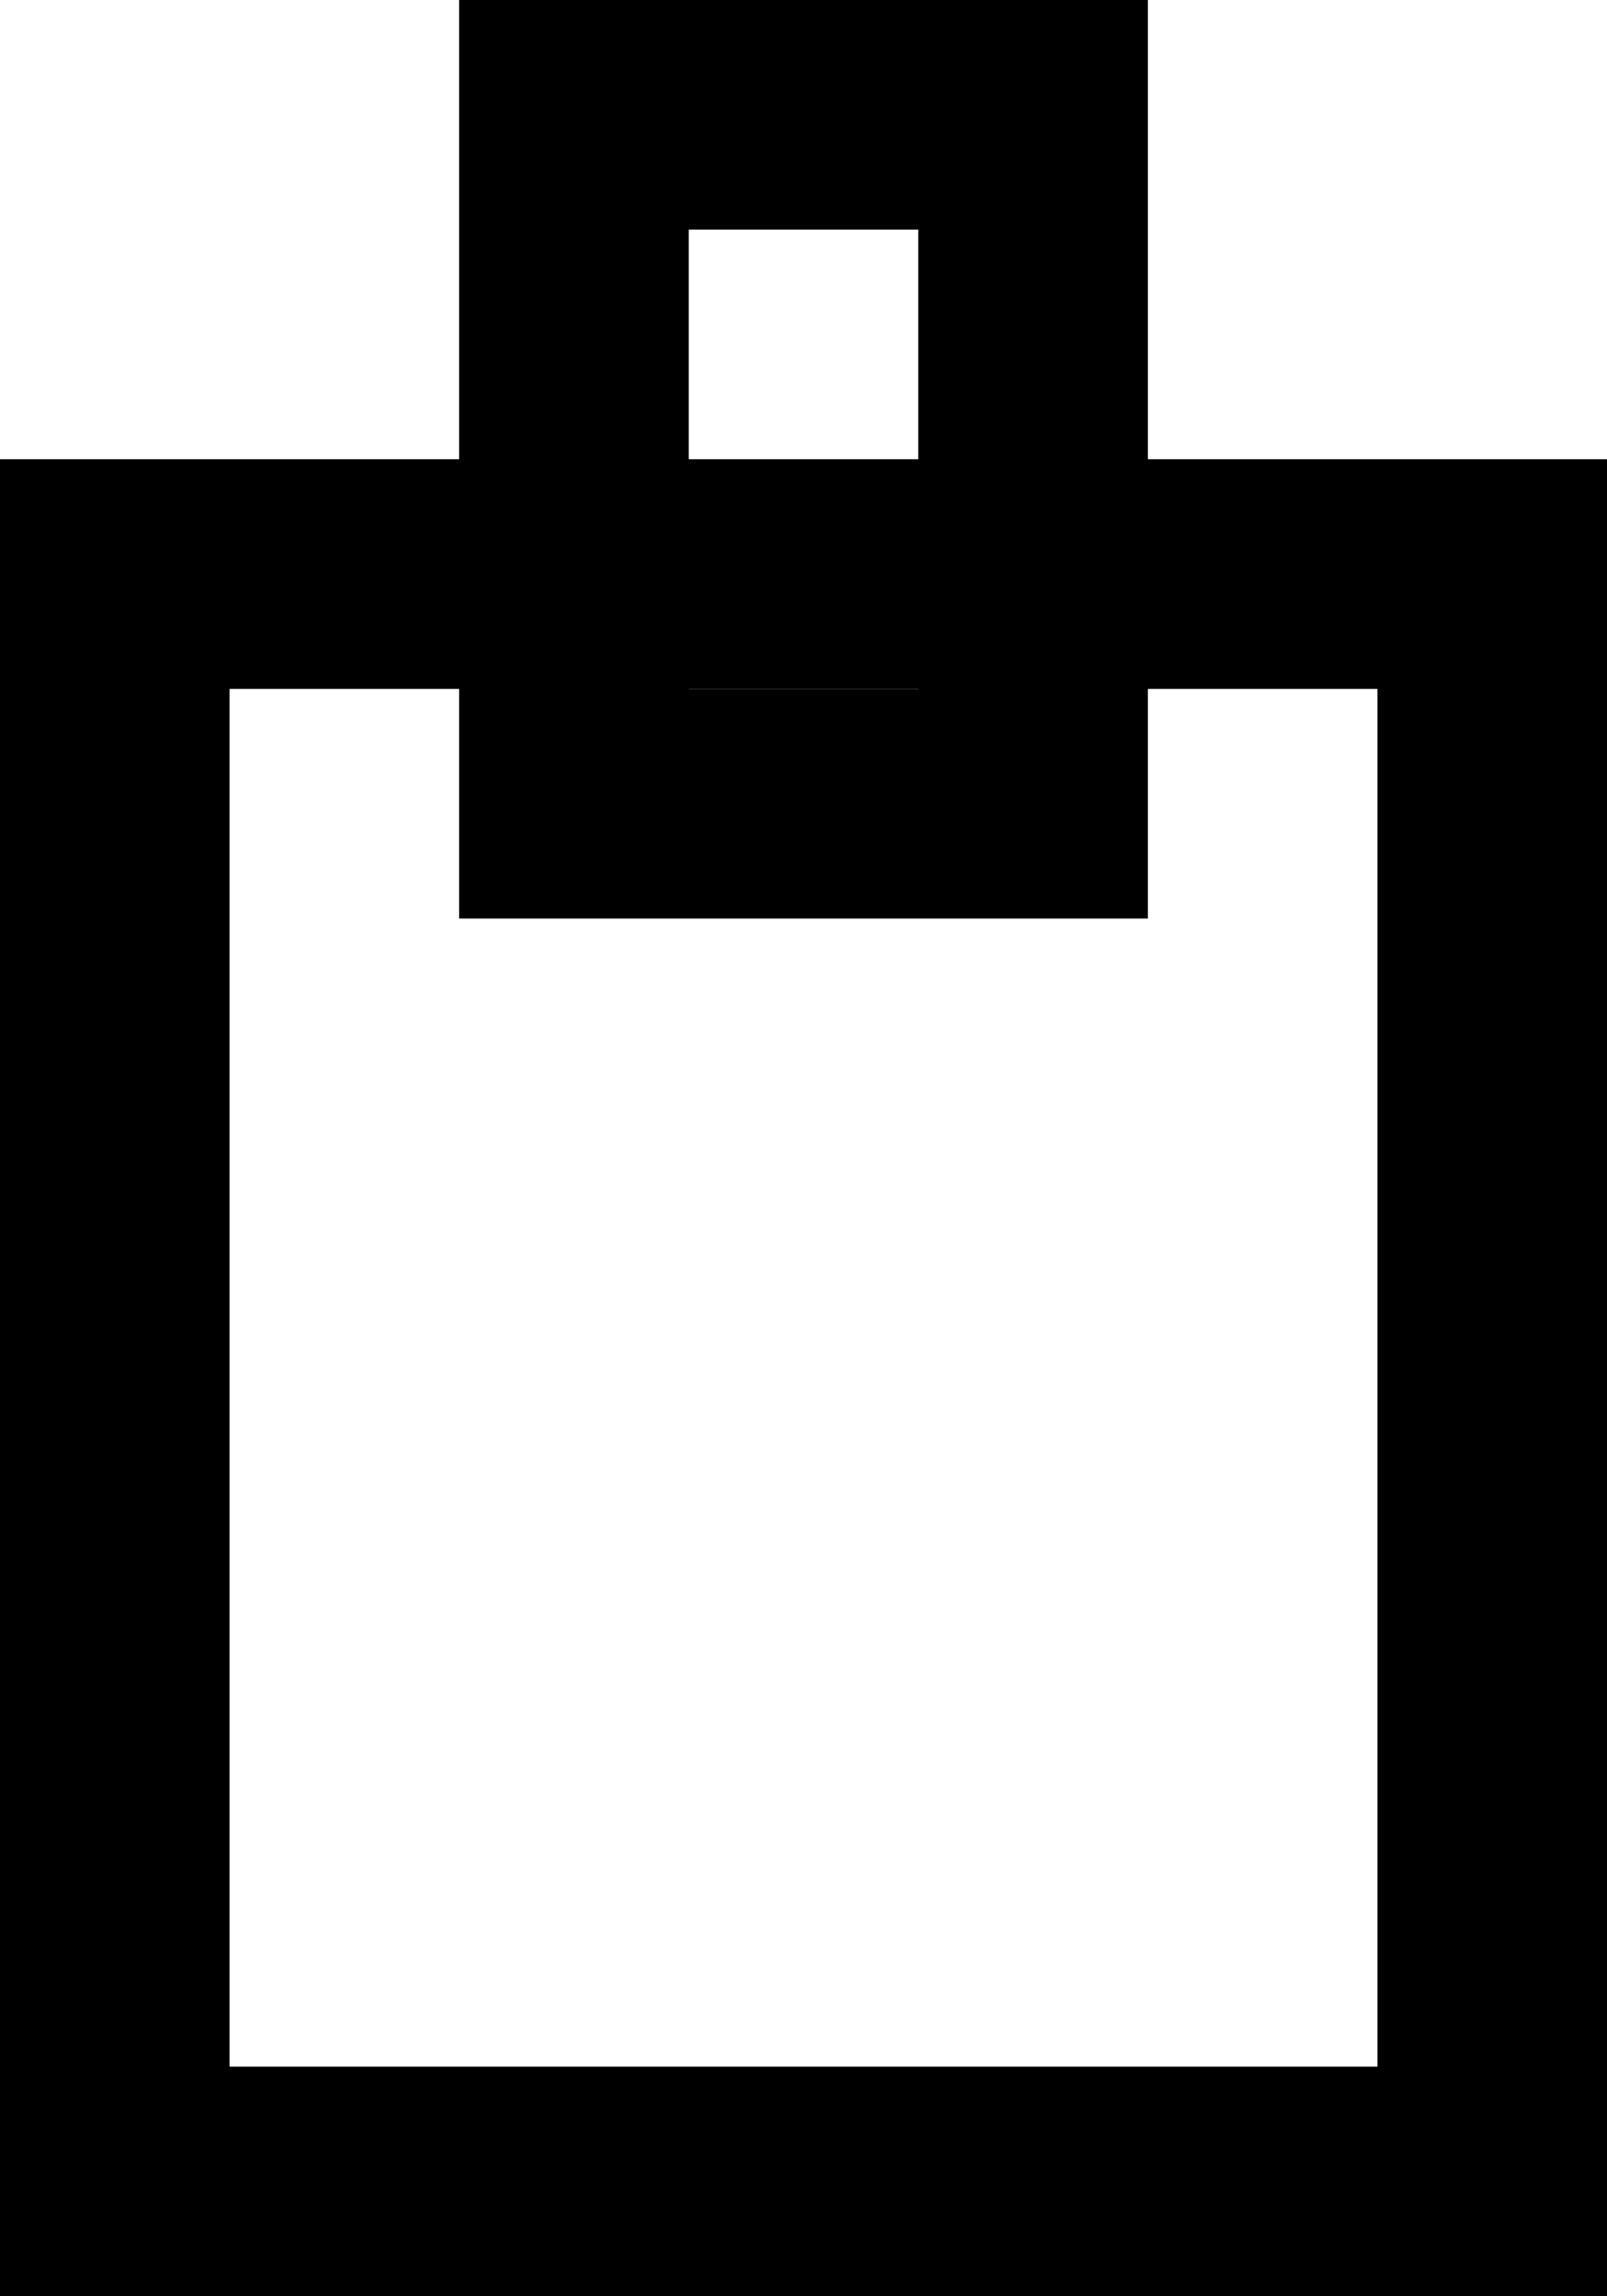
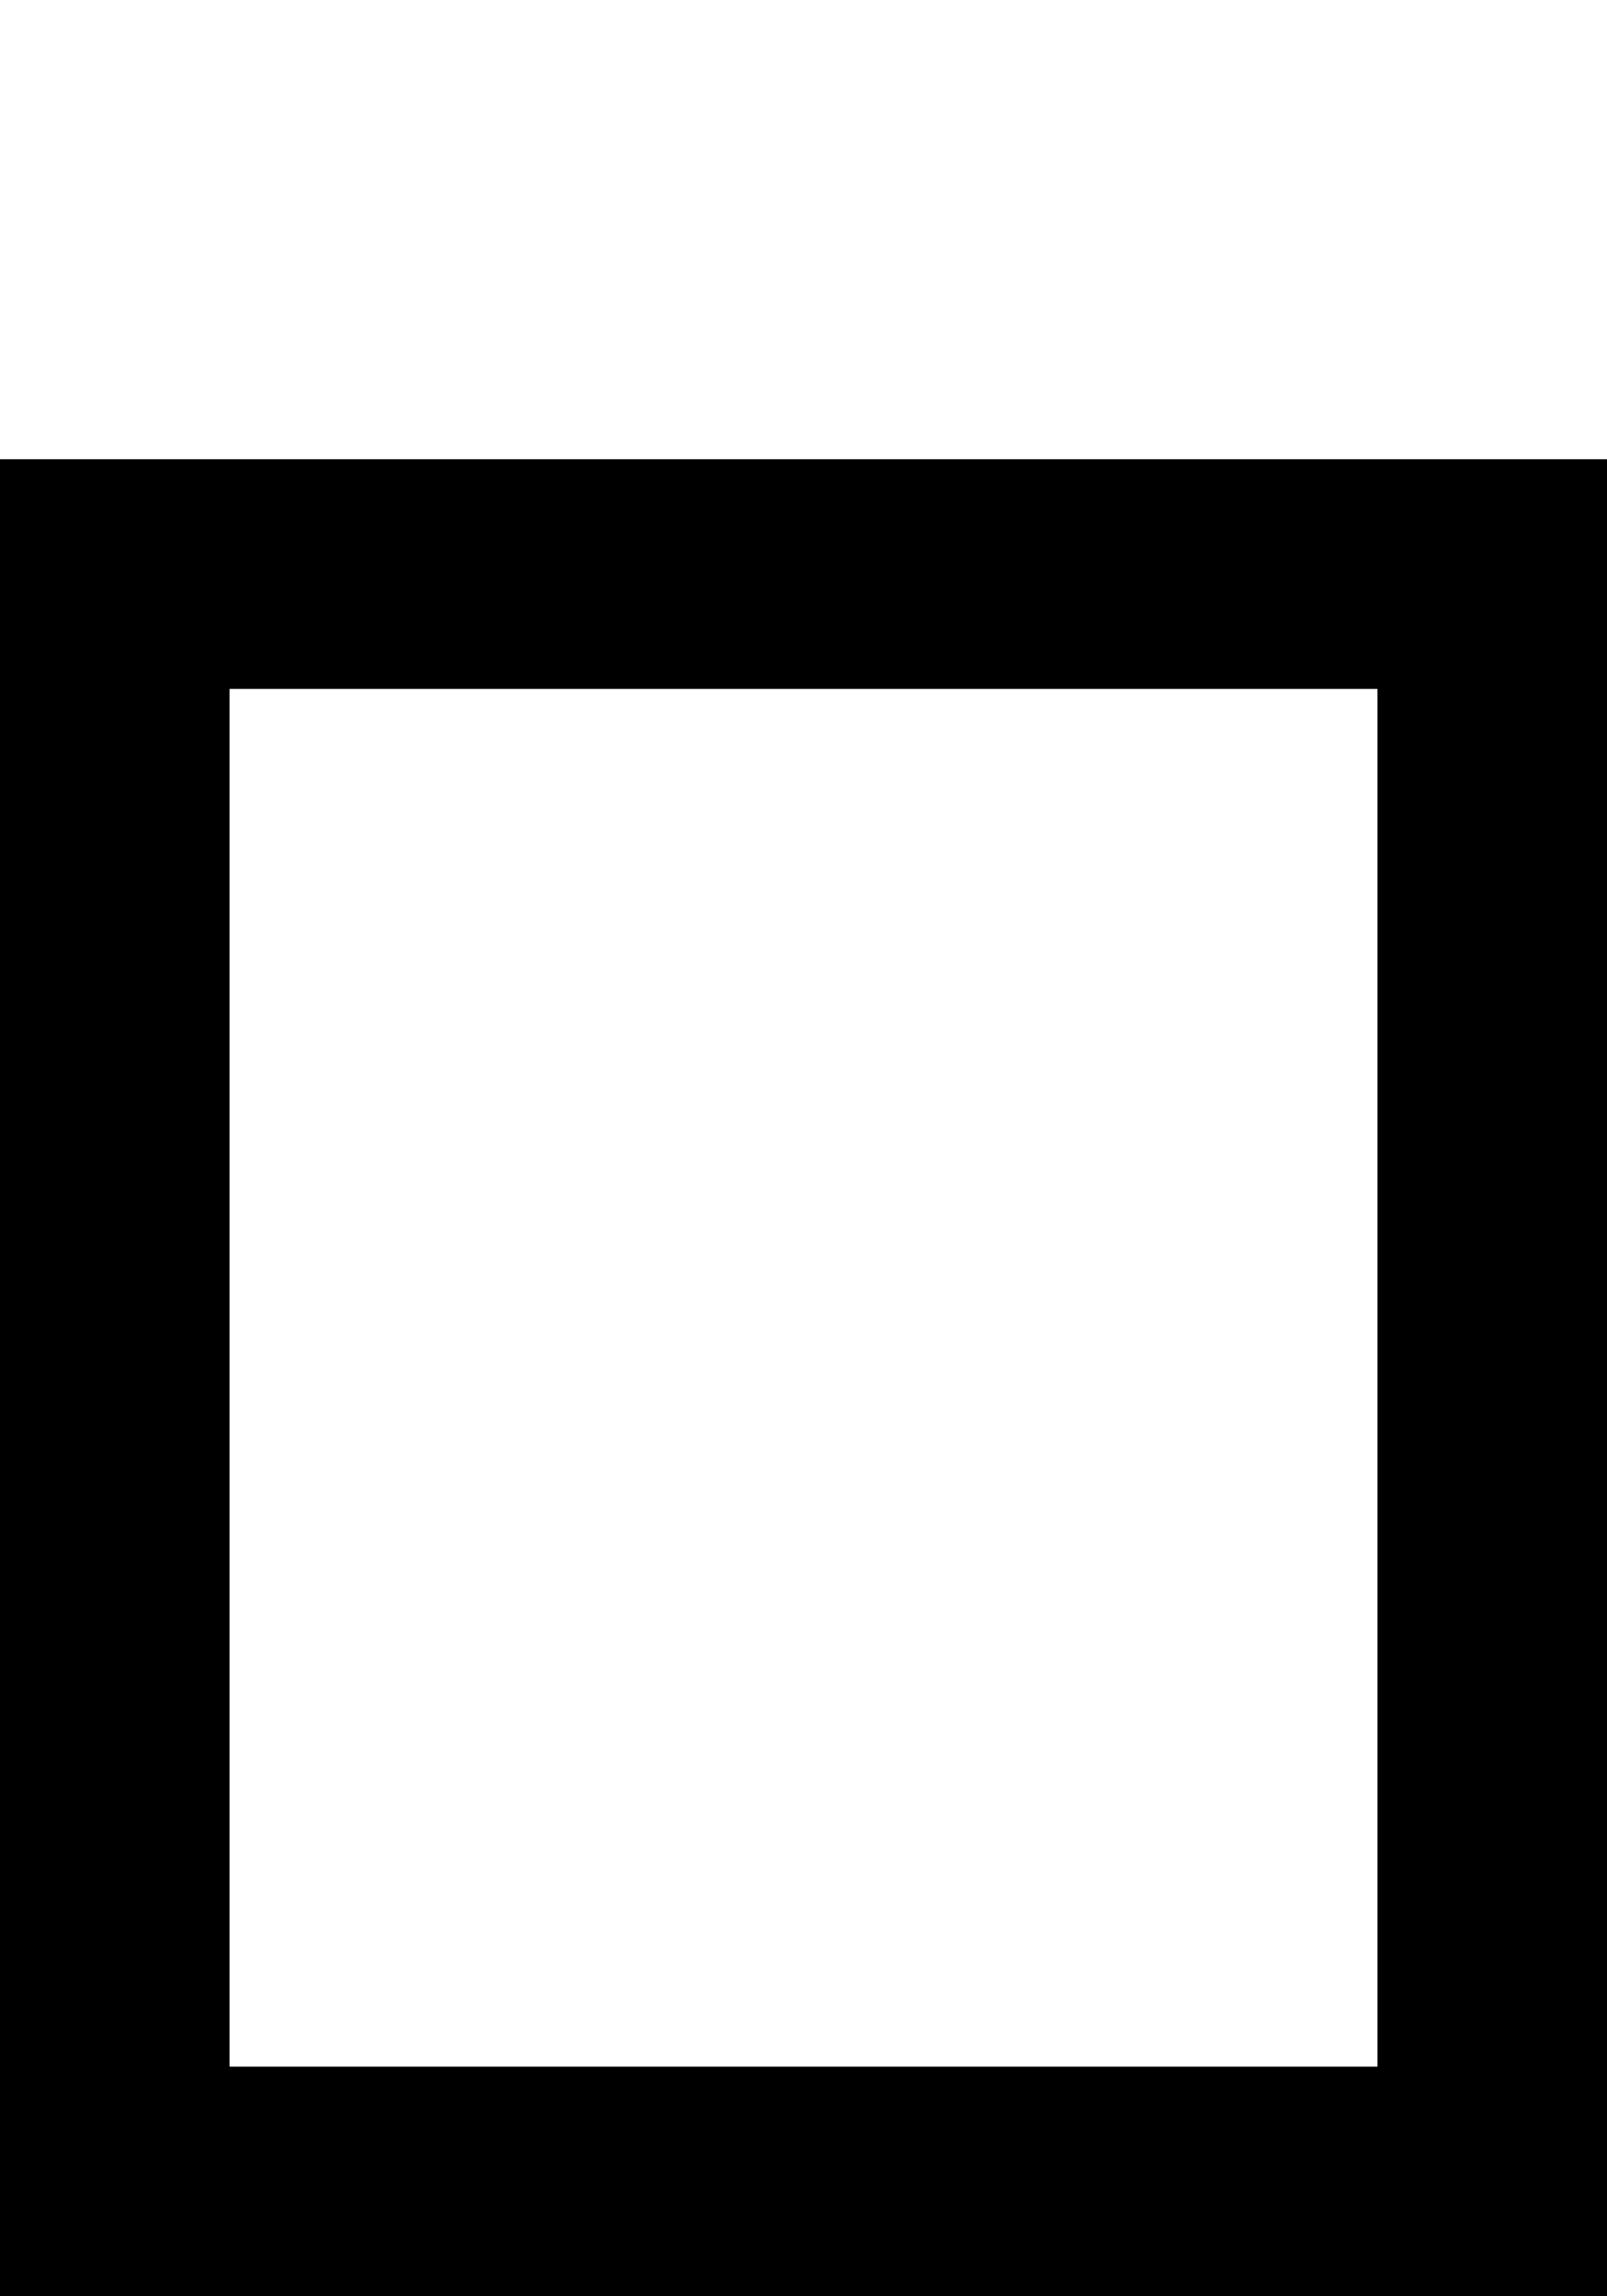
<svg xmlns="http://www.w3.org/2000/svg" width="14px" height="20px" viewBox="0 0 14 20" version="1.1">
  <title>Icon - cart</title>
  <desc>Created with Sketch.</desc>
  <g id="Icon---cart" stroke="none" stroke-width="1" fill="none" fill-rule="evenodd">
    <g id="Group-56" fill-rule="nonzero" stroke="#000000" stroke-width="2">
      <g id="Group-54">
        <g id="Group-52">
          <rect id="Rectangle" x="1" y="5" width="12" height="14" />
-           <rect id="Rectangle" transform="translate(7, 4) rotate(-90) translate(-7, -4) " x="4" y="2" width="6" height="4" />
        </g>
      </g>
    </g>
  </g>
</svg>